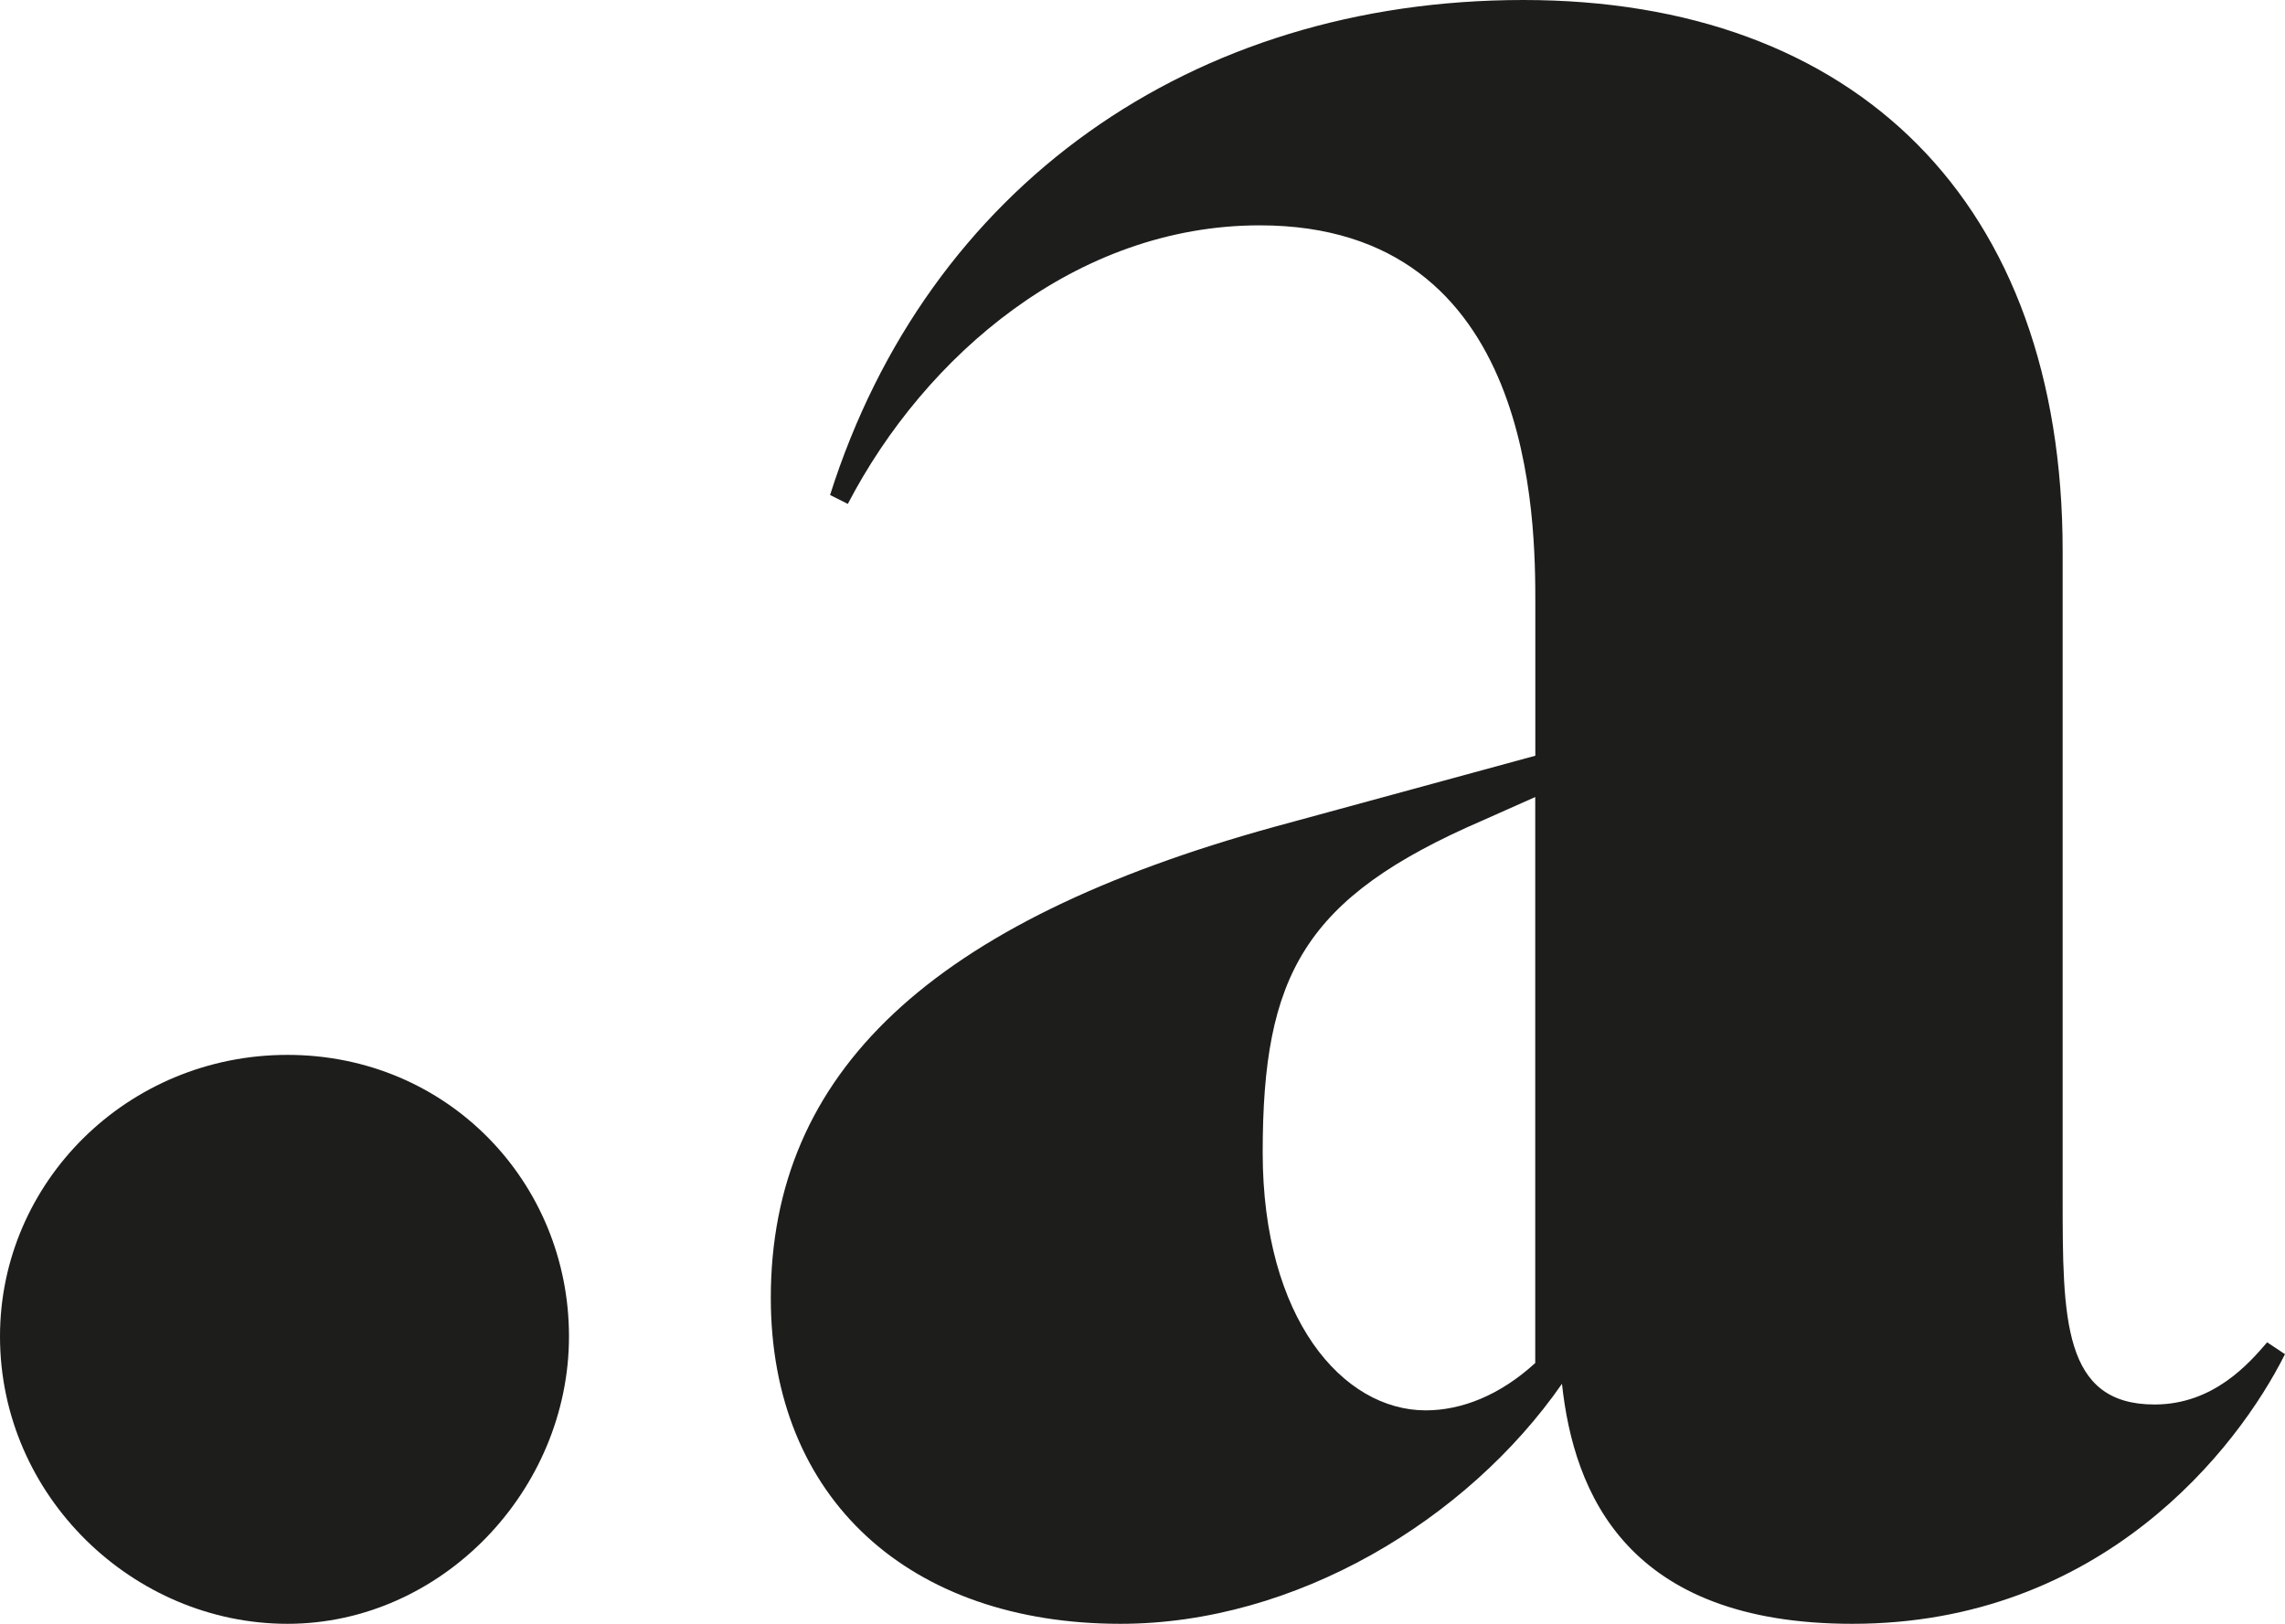
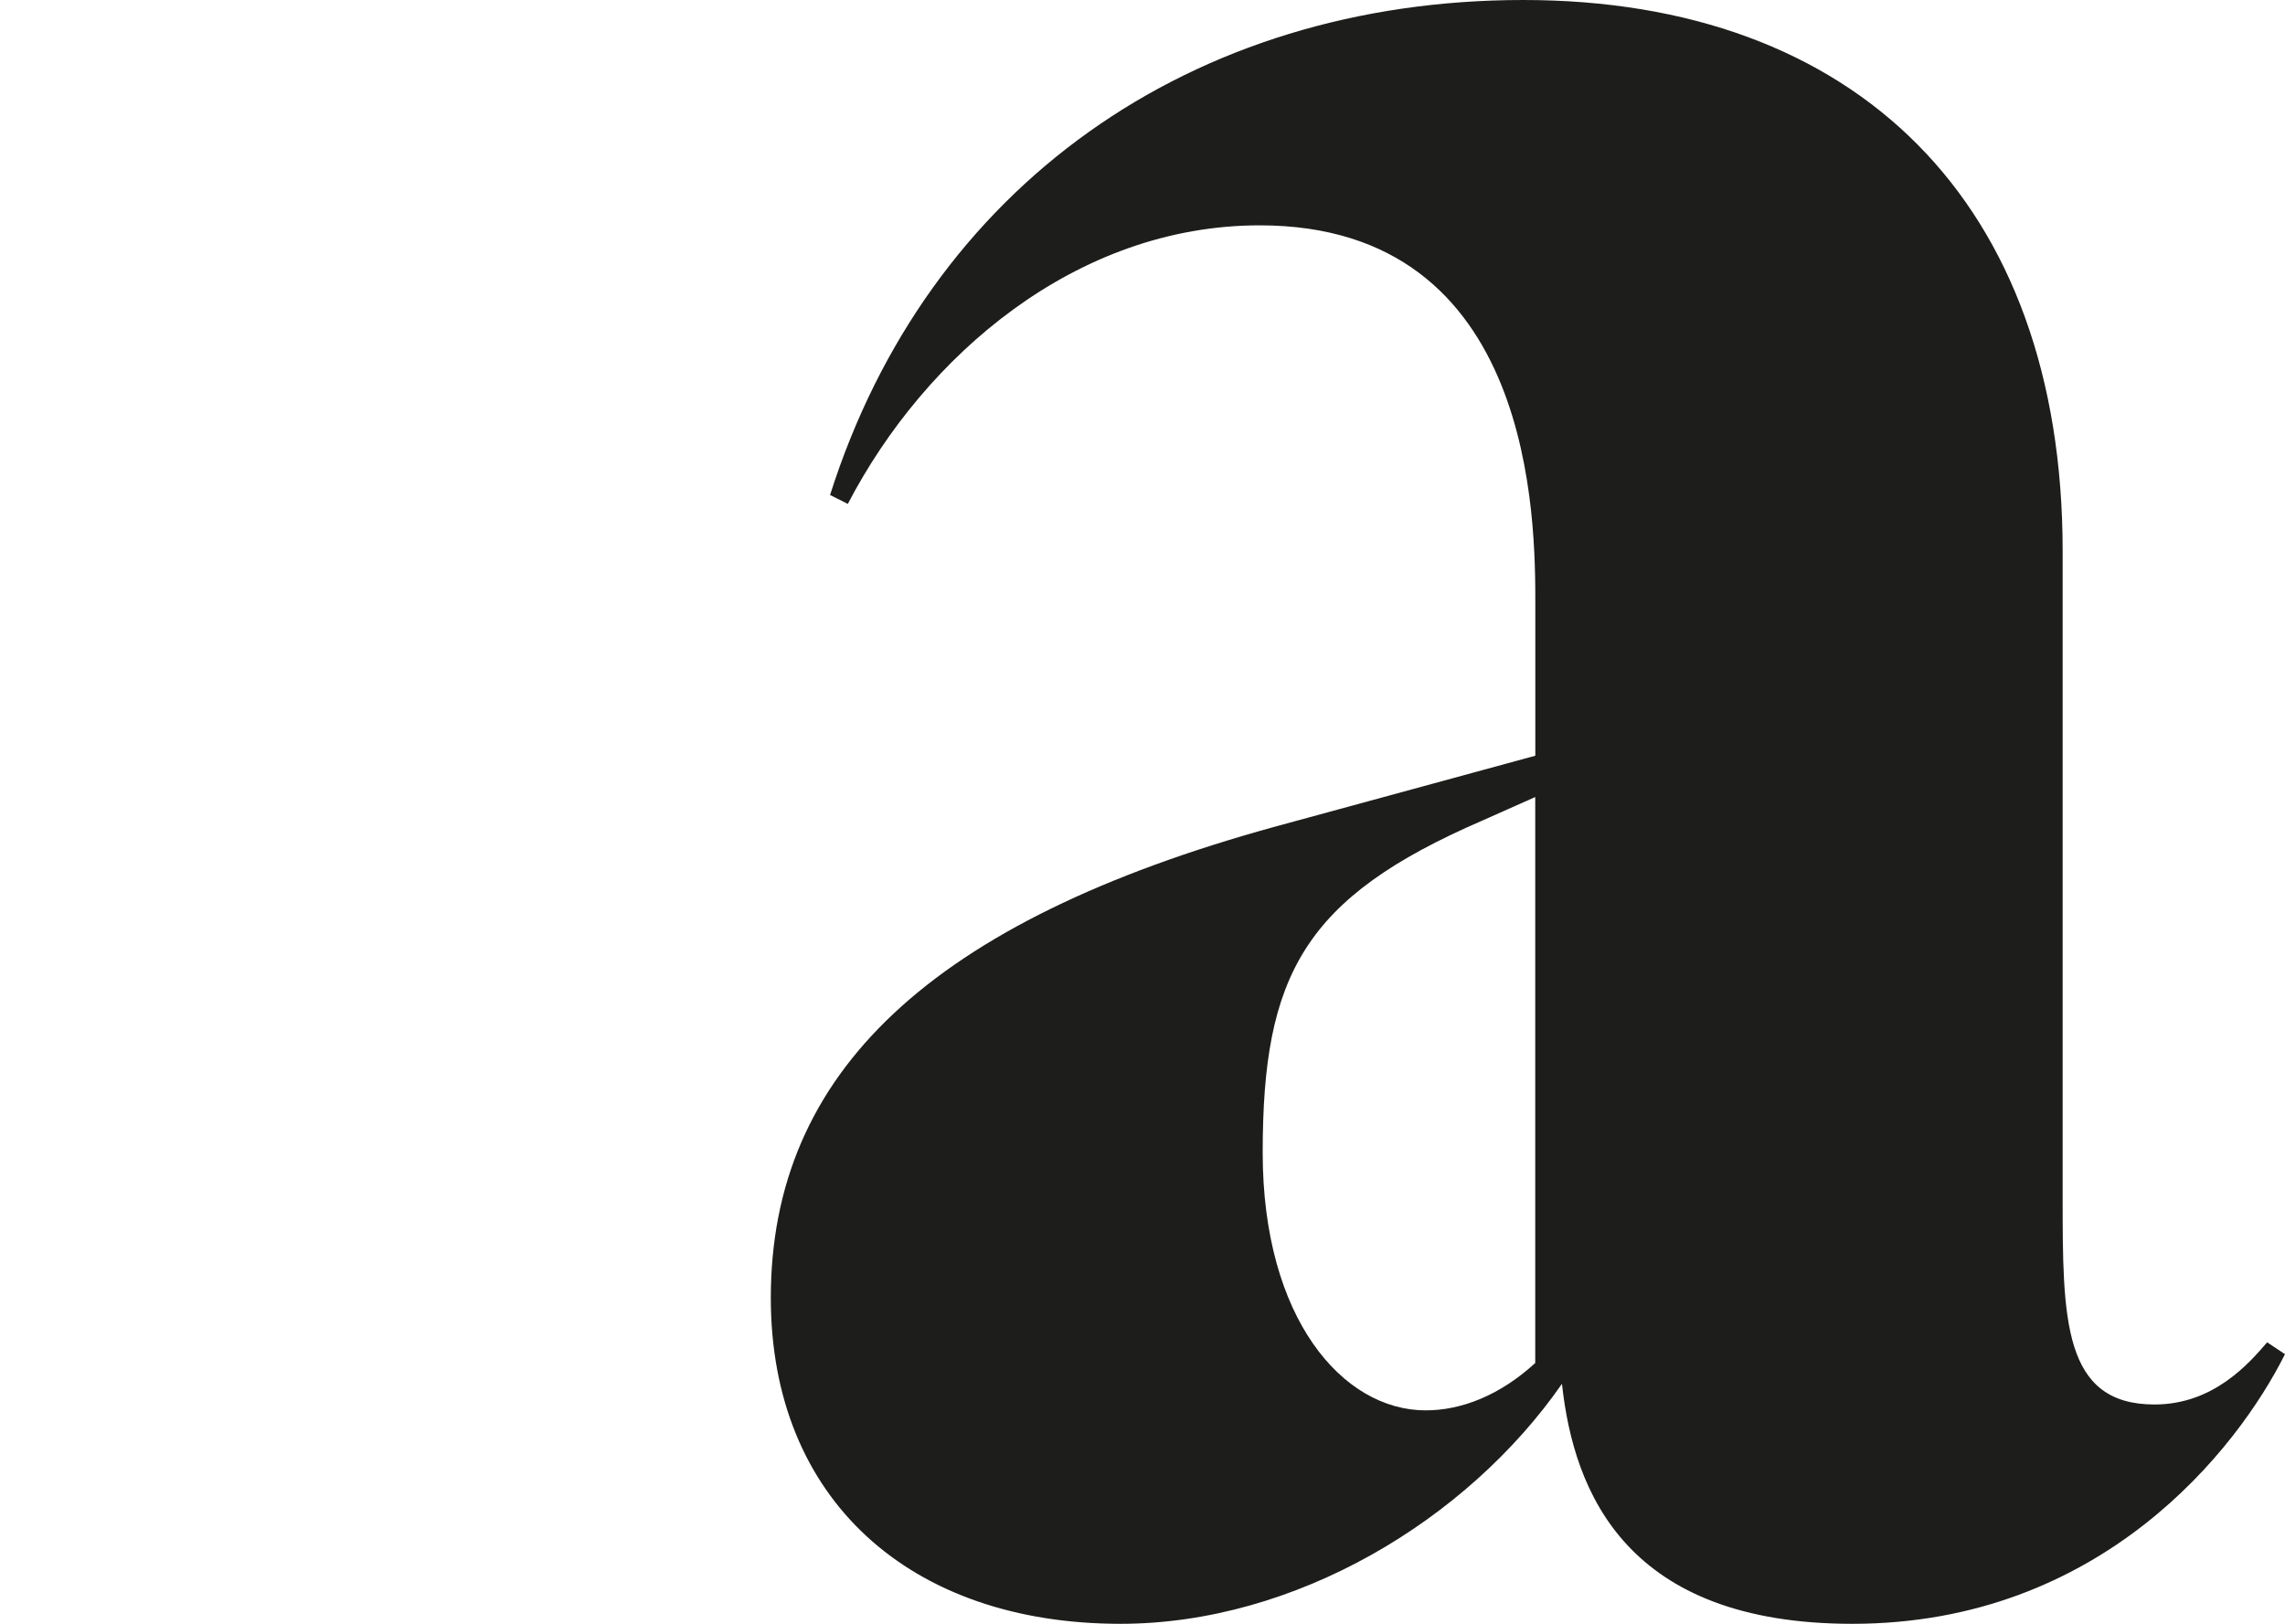
<svg xmlns="http://www.w3.org/2000/svg" id="Capa_2" data-name="Capa 2" viewBox="0 0 264.93 188.28">
  <defs>
    <style>
      .cls-1 {
        fill: #1d1d1b;
      }
    </style>
  </defs>
  <g id="Capa_1-2" data-name="Capa 1">
    <g>
-       <path class="cls-1" d="M0,154.96c0-17.87,14.77-32.64,33.33-32.64s32.64,14.77,32.64,32.64-14.78,33.33-32.64,33.33S0,173.51,0,154.96Z" />
      <path class="cls-1" d="M264.93,157.02c-5.5,11-21.3,31.27-50.16,31.27-26.11,0-32.3-15.12-33.67-27.83-10.99,15.81-30.92,27.83-51.19,27.83-24.39,0-40.54-14.43-40.54-37.79,0-26.11,18.55-43.64,58.41-54.63l30.23-8.24v-17.52c0-9.62,0-43.98-31.95-43.98-21.3,0-38.82,15.12-47.76,32.3l-2.06-1.03C107.57,21.65,138.14,0,176.62,0s62.53,23.36,62.53,63.91v74.9c0,14.09,0,24.05,10.65,24.05,6.87,0,10.99-4.81,13.06-7.21l2.06,1.37ZM178,158.05v-65.63l-6.18,2.75c-20.62,8.93-25.42,17.87-25.42,38.48,0,19.24,9.28,29.89,18.9,29.89,4.12,0,8.59-1.72,12.71-5.5Z" />
    </g>
  </g>
</svg>